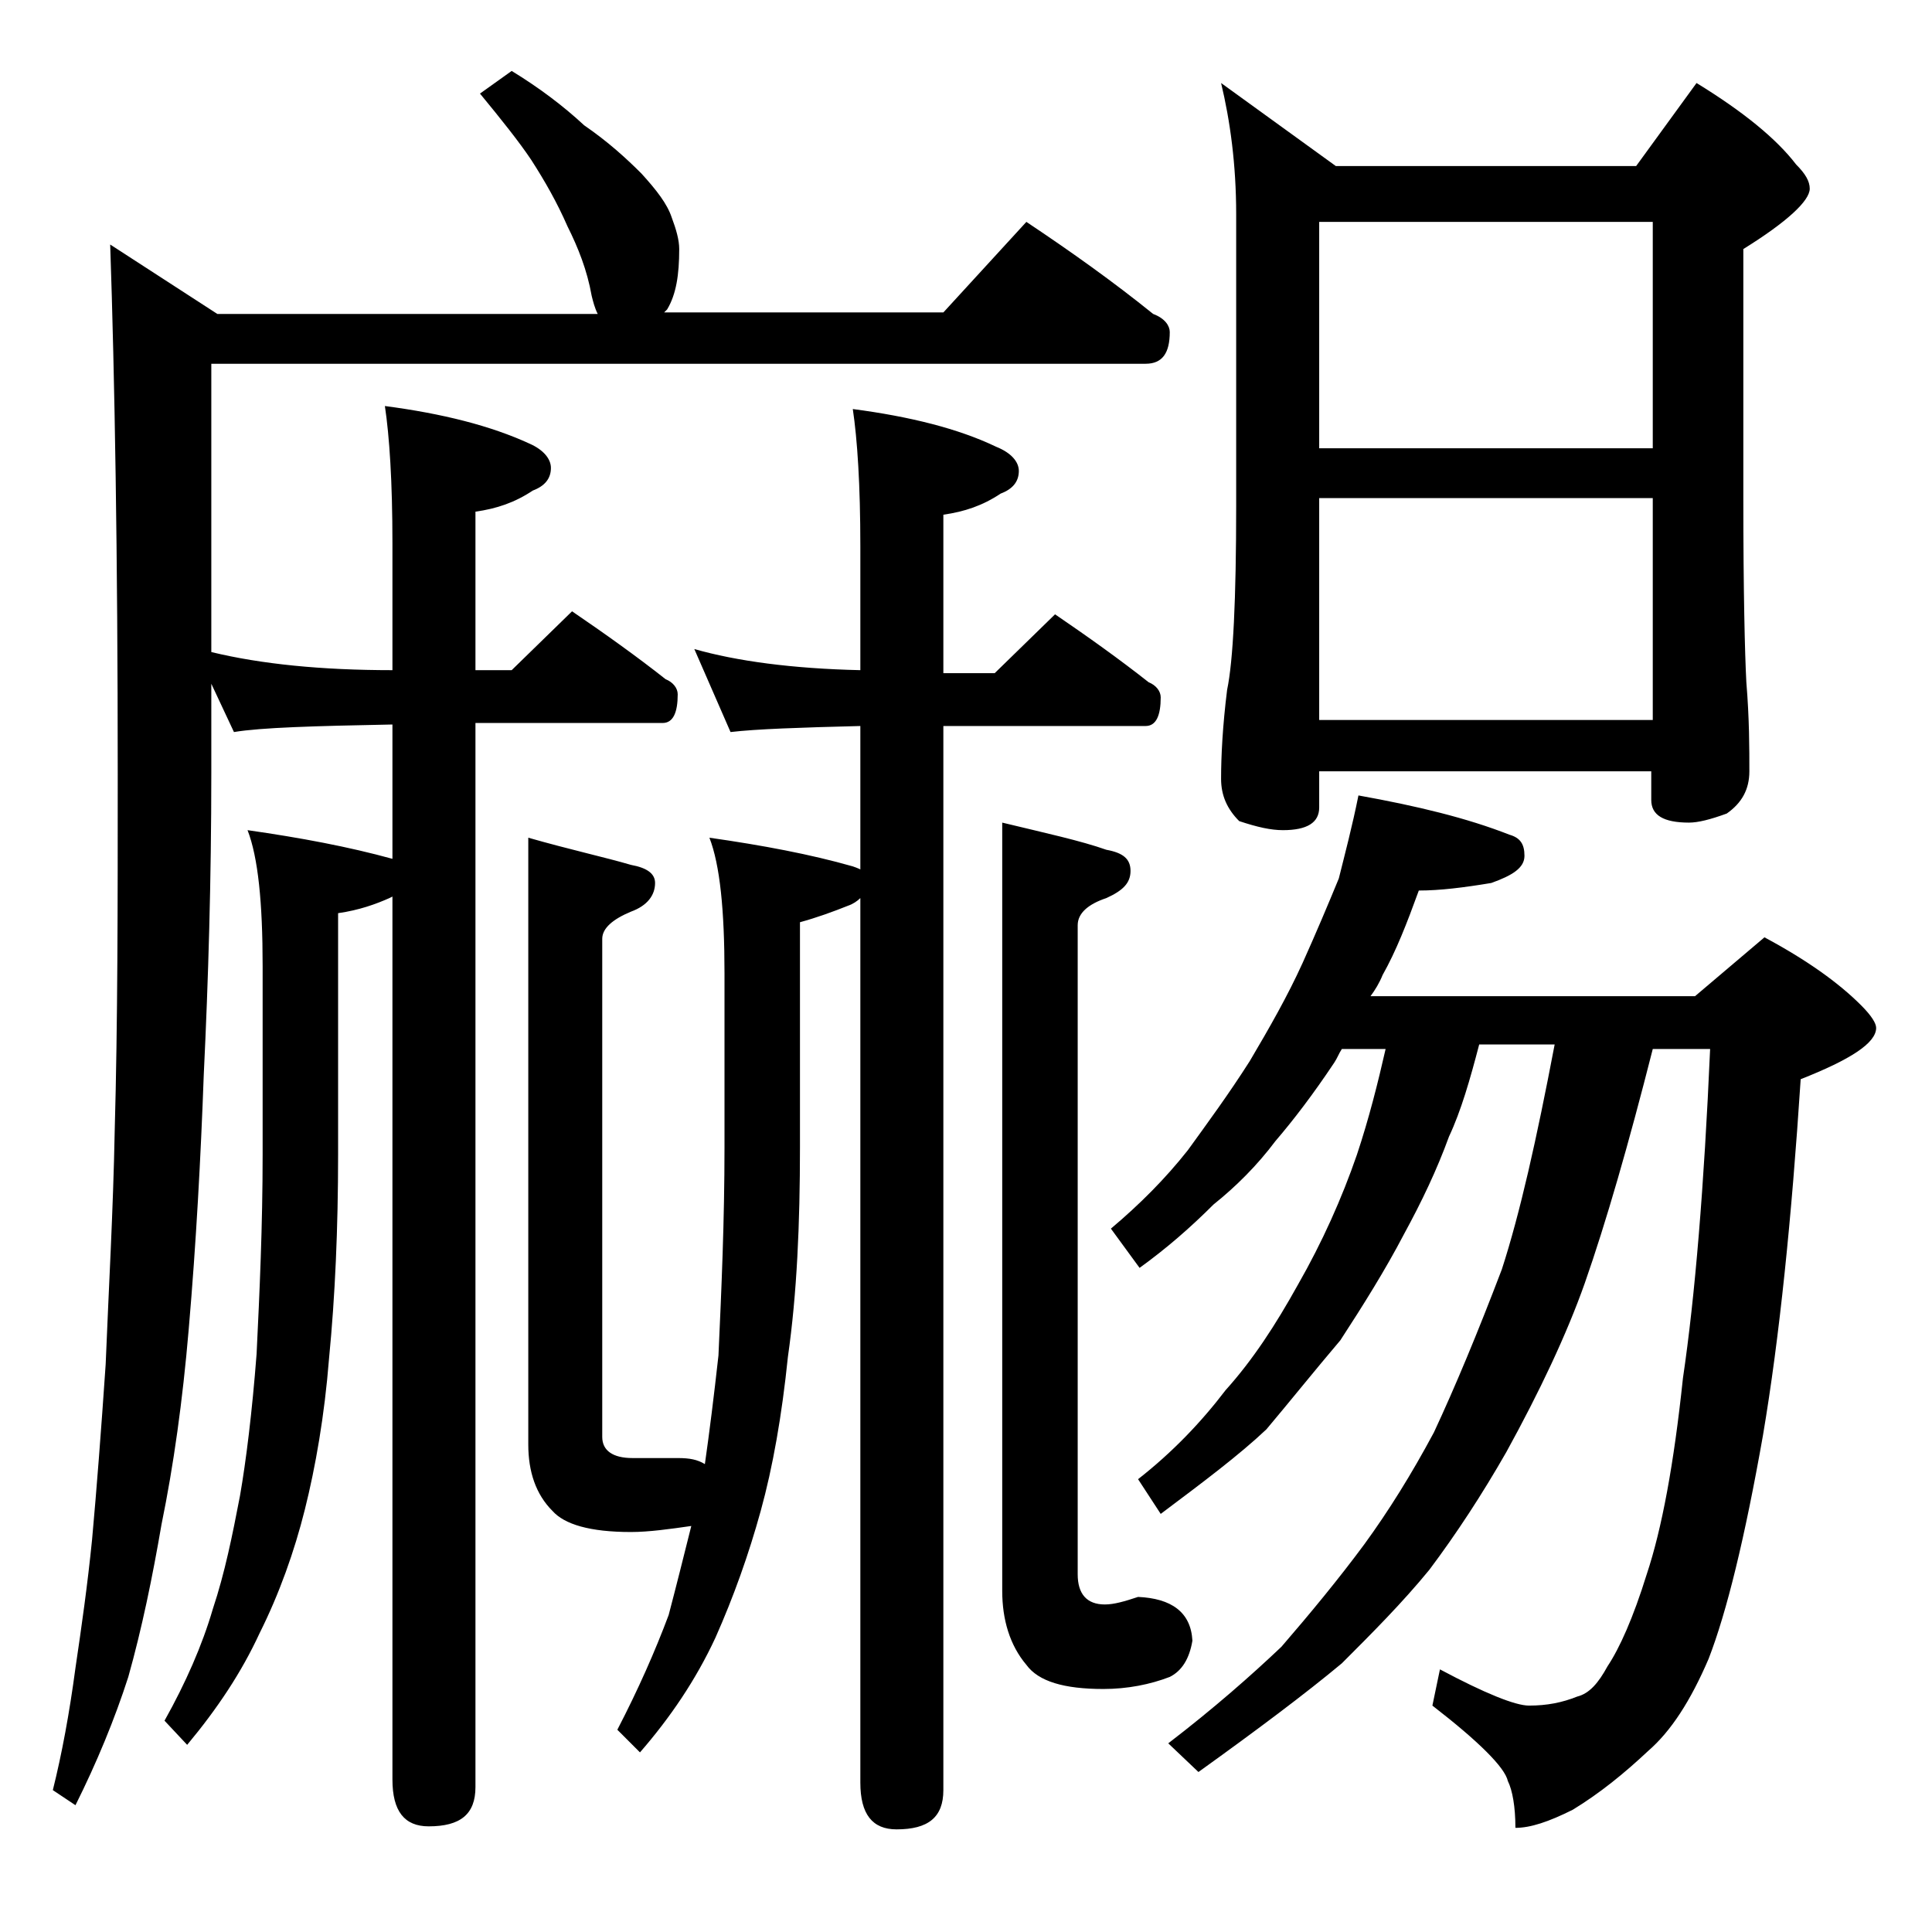
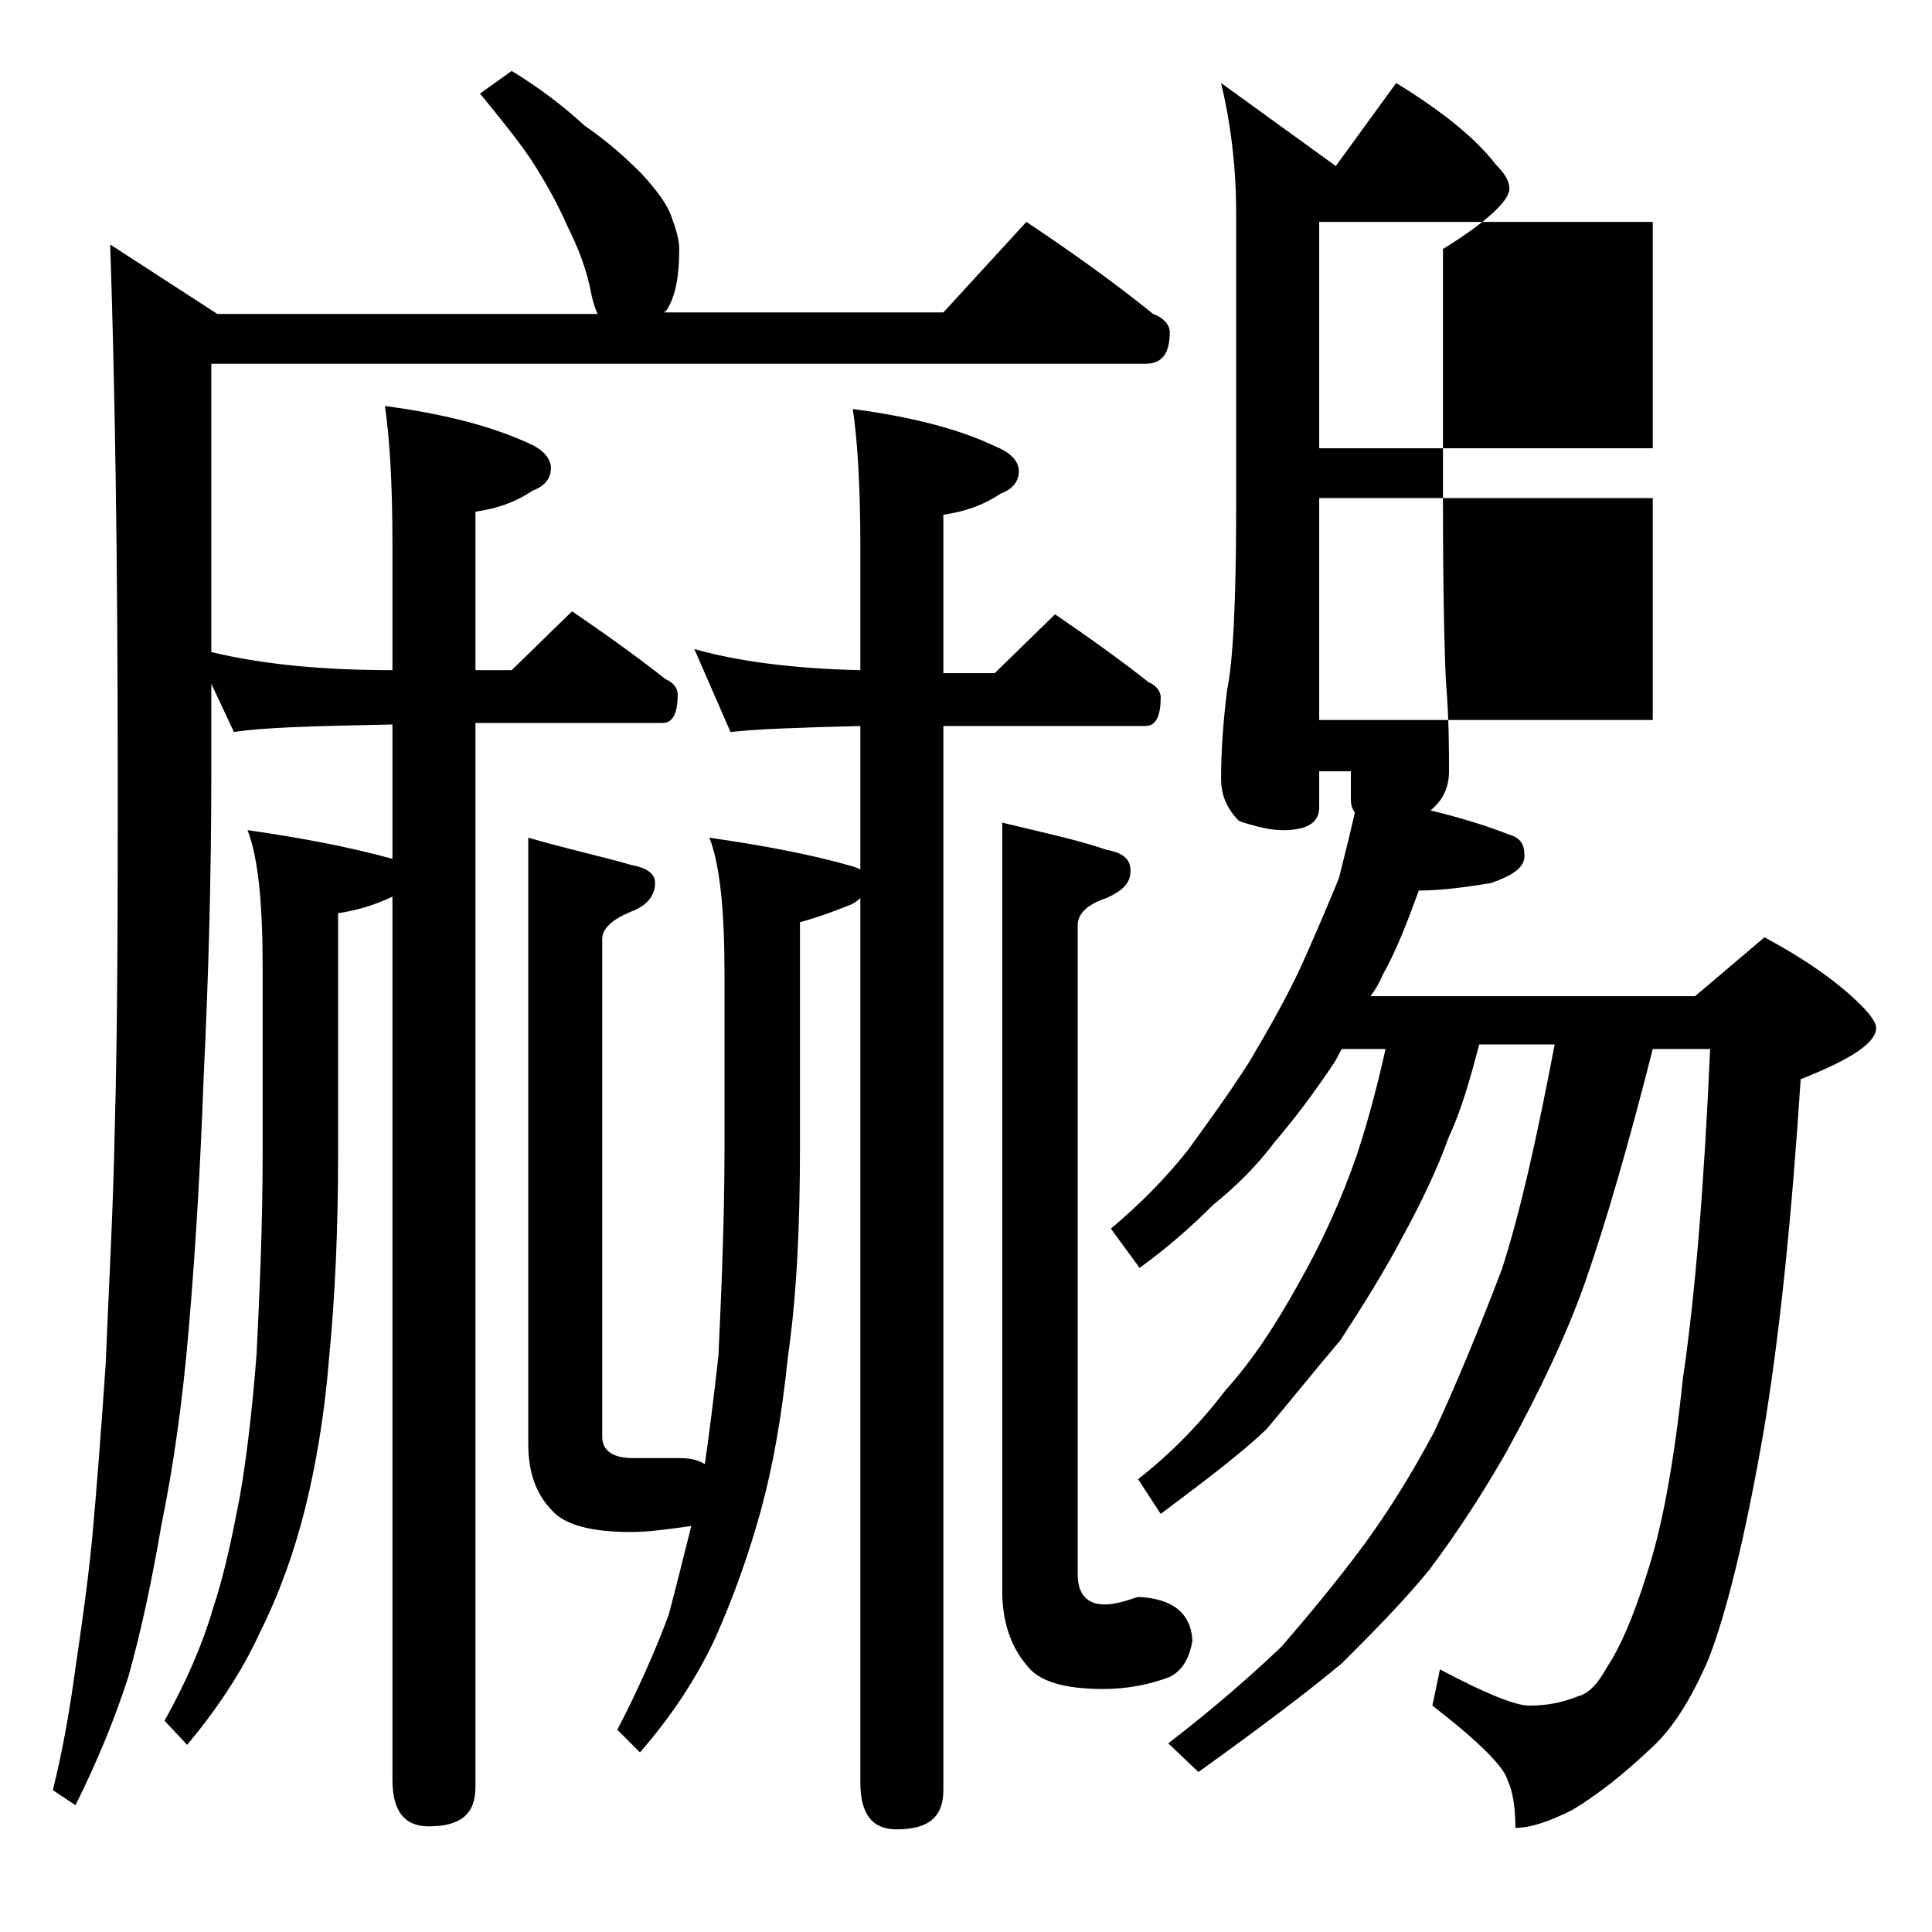
<svg xmlns="http://www.w3.org/2000/svg" version="1.1" id="Layer_1" x="0px" y="0px" viewBox="0 0 128 128" enable-background="new 0 0 128 128" xml:space="preserve">
-   <path d="M33.9,4.7c1.8,1.1,3.4,2.3,4.8,3.6c1.6,1.1,2.8,2.2,3.8,3.2c1,1.1,1.7,2,2,2.9c0.3,0.8,0.5,1.5,0.5,2.1c0,1.7-0.2,3-0.8,4  L44,20.7h18.5l5.5-6c3,2,5.8,4,8.4,6.1c0.8,0.3,1.1,0.8,1.1,1.2c0,1.4-0.5,2.1-1.6,2.1H14v19.1c3.3,0.8,7.3,1.2,12,1.2v-8.4  c0-4.1-0.2-7.1-0.5-9.1c3.8,0.5,7,1.3,9.6,2.5c0.9,0.4,1.4,1,1.4,1.6c0,0.7-0.4,1.2-1.2,1.5c-1.2,0.8-2.4,1.2-3.8,1.4v10.5h2.4  l4-3.9c2.2,1.5,4.3,3,6.2,4.5c0.5,0.2,0.8,0.6,0.8,1c0,1.2-0.3,1.9-1,1.9H31.5v70.5c0,1.8-1,2.6-3.1,2.6c-1.6,0-2.4-1-2.4-3.1V59.4  l-0.2,0.1c-0.9,0.4-2,0.8-3.4,1v16c0,4.9-0.2,9.4-0.6,13.5c-0.3,3.8-0.9,7.2-1.6,10c-0.7,2.8-1.7,5.6-3,8.2c-1.2,2.6-2.8,5-4.8,7.4  l-1.5-1.6c1.4-2.5,2.5-5,3.2-7.4c0.8-2.4,1.3-4.9,1.8-7.5c0.4-2.3,0.8-5.5,1.1-9.4c0.2-4.1,0.4-8.5,0.4-13.2V64c0-4.2-0.3-7.2-1-9  c3.5,0.5,6.7,1.1,9.6,1.9V48c-5.2,0.1-8.7,0.2-10.5,0.5L14,45.3v5.9c0,7.1-0.2,13.8-0.5,20c-0.2,5.5-0.5,11.1-1,16.9  c-0.4,4.7-1,9-1.8,12.9c-0.6,3.5-1.3,6.9-2.2,10.1c-0.9,2.8-2.1,5.7-3.5,8.5l-1.5-1c0.6-2.4,1.1-5.1,1.5-8.1  c0.4-2.7,0.8-5.5,1.1-8.5c0.3-3.3,0.6-7.2,0.9-11.6c0.2-5,0.5-10.2,0.6-15.5c0.2-7.1,0.2-15,0.2-23.6c0-14.6-0.2-26.3-0.5-35.1  l7.1,4.6h25.2c-0.2-0.4-0.3-0.8-0.4-1.2c-0.3-1.7-0.9-3.2-1.6-4.6c-0.7-1.6-1.5-3-2.4-4.4c-0.8-1.2-2-2.7-3.4-4.4L33.9,4.7z   M35,55.5c2.8,0.8,5.1,1.3,6.8,1.8c1.1,0.2,1.6,0.6,1.6,1.2c0,0.8-0.5,1.5-1.6,1.9c-1.2,0.5-1.9,1.1-1.9,1.8v33c0,0.9,0.7,1.4,2,1.4  h3c0.8,0,1.3,0.1,1.8,0.4c0.3-2.1,0.6-4.5,0.9-7.2C47.8,85.4,48,80.9,48,76V64.5c0-4.2-0.3-7.2-1-9c3.5,0.5,6.7,1.1,9.5,1.9  c0.3,0.1,0.5,0.2,0.5,0.2v-9.5c-4,0.1-6.9,0.2-8.6,0.4L46,43c2.8,0.8,6.5,1.3,11,1.4v-8.2c0-4.1-0.2-7.1-0.5-9.1  c3.8,0.5,7,1.3,9.5,2.5c1,0.4,1.5,1,1.5,1.6c0,0.7-0.4,1.2-1.2,1.5c-1.2,0.8-2.4,1.2-3.8,1.4v10.5h3.4l4-3.9c2.2,1.5,4.3,3,6.2,4.5  c0.5,0.2,0.8,0.6,0.8,1c0,1.2-0.3,1.9-1,1.9H62.5v70.5c0,1.8-1,2.6-3.1,2.6c-1.6,0-2.4-1-2.4-3.1V59.5c-0.2,0.2-0.5,0.4-0.8,0.5  c-1,0.4-2.1,0.8-3.2,1.1V76c0,5.1-0.2,9.7-0.8,13.9c-0.4,3.9-1,7.3-1.8,10.2s-1.8,5.7-3,8.4c-1.3,2.8-3,5.3-5,7.6l-1.5-1.5  c1.4-2.7,2.5-5.2,3.4-7.6c0.5-1.9,1-3.9,1.5-5.9c-1.4,0.2-2.8,0.4-4,0.4c-2.7,0-4.4-0.5-5.2-1.4C35.5,99,35,97.5,35,95.7V55.5z   M66.4,54.5c2.9,0.7,5.2,1.2,6.9,1.8c1.1,0.2,1.6,0.6,1.6,1.4s-0.5,1.3-1.6,1.8c-1.2,0.4-1.9,1-1.9,1.8v43c0,1.3,0.6,2,1.8,2  c0.6,0,1.3-0.2,2.2-0.5c2.2,0.1,3.5,1,3.6,2.9c-0.2,1.2-0.7,2-1.5,2.4c-1.3,0.5-2.8,0.8-4.4,0.8c-2.6,0-4.3-0.5-5.1-1.6  c-1.1-1.3-1.6-3-1.6-4.9V54.5z M90,52.7c3.9,0.7,7.2,1.5,10,2.6c0.7,0.2,1,0.6,1,1.4s-0.8,1.3-2.2,1.8C97,58.8,95.4,59,94,59  c-0.8,2.2-1.5,4-2.4,5.6c-0.2,0.5-0.5,1-0.8,1.4h21.5l4.6-3.9c2.8,1.5,4.9,3,6.4,4.5c0.7,0.7,1,1.2,1,1.5c0,1-1.7,2.1-5,3.4  c-0.6,9.2-1.4,17.1-2.5,23.6c-1.2,6.8-2.4,11.7-3.6,14.8c-1.2,2.8-2.5,4.8-4,6.1c-1.6,1.5-3.2,2.8-5,3.9c-1.6,0.8-2.8,1.2-3.8,1.2  c0-1.4-0.2-2.5-0.5-3.1c-0.2-0.9-1.9-2.6-5-5l0.5-2.4c3,1.6,5,2.4,5.9,2.4c1.2,0,2.2-0.2,3.2-0.6c0.8-0.2,1.4-0.9,2-2  c0.8-1.2,1.7-3.2,2.6-6.1c1-3,1.8-7.3,2.4-13c0.8-5.4,1.4-12.7,1.8-21.8h-3.8c-1.6,6.3-3.1,11.5-4.5,15.5c-1.2,3.4-3,7.2-5.2,11.2  c-1.6,2.8-3.3,5.4-5.1,7.8c-1.8,2.2-3.8,4.2-5.8,6.2c-2.4,2-5.6,4.4-9.5,7.2l-2-1.9c3-2.3,5.5-4.5,7.5-6.4c1.9-2.2,3.8-4.5,5.5-6.8  c1.6-2.2,3.1-4.6,4.6-7.4c1.4-3,2.9-6.6,4.5-10.8c1.2-3.7,2.3-8.6,3.5-14.9H98c-0.6,2.3-1.2,4.4-2,6.1c-0.8,2.2-1.8,4.3-3,6.5  c-1.2,2.3-2.7,4.7-4.2,7c-1.7,2-3.3,4-4.9,5.9c-1.8,1.7-4.2,3.5-7,5.6L75.4,98c2.3-1.8,4.2-3.8,5.8-5.9c1.8-2,3.3-4.3,4.8-7  c1.6-2.8,2.9-5.7,3.9-8.6c0.8-2.4,1.4-4.8,1.9-7h-2.9c-0.2,0.3-0.3,0.6-0.5,0.9c-1.4,2.1-2.7,3.8-3.9,5.2c-1.2,1.6-2.6,3-4.1,4.2  c-1.5,1.5-3.1,2.9-4.9,4.2l-1.9-2.6c1.9-1.6,3.6-3.3,5.1-5.2c1.3-1.8,2.7-3.7,4.1-5.9c1.3-2.2,2.5-4.3,3.5-6.5  c0.9-2,1.7-3.9,2.4-5.6C89.1,56.6,89.6,54.7,90,52.7z M80.9,5.5l7.6,5.5h19.9l4-5.5c3.1,1.9,5.3,3.7,6.6,5.4  c0.6,0.6,0.9,1.1,0.9,1.6c0,0.8-1.5,2.2-4.4,4V33c0,6.2,0.1,10.3,0.2,12.2c0.2,2.4,0.2,4.4,0.2,5.9c0,1.2-0.5,2.1-1.5,2.8  c-1.1,0.4-1.9,0.6-2.5,0.6c-1.7,0-2.5-0.5-2.5-1.5v-1.9H87.4v2.4c0,1-0.8,1.5-2.4,1.5c-0.8,0-1.7-0.2-2.9-0.6  c-0.8-0.8-1.2-1.7-1.2-2.8c0-1.5,0.1-3.5,0.4-5.9c0.4-1.9,0.6-6,0.6-12.2V14.2C81.9,10.9,81.5,8,80.9,5.5z M87.4,29.7h22.1v-15H87.4  V29.7z M87.4,47.7h22.1V33H87.4V47.7z" />
+   <path d="M33.9,4.7c1.8,1.1,3.4,2.3,4.8,3.6c1.6,1.1,2.8,2.2,3.8,3.2c1,1.1,1.7,2,2,2.9c0.3,0.8,0.5,1.5,0.5,2.1c0,1.7-0.2,3-0.8,4  L44,20.7h18.5l5.5-6c3,2,5.8,4,8.4,6.1c0.8,0.3,1.1,0.8,1.1,1.2c0,1.4-0.5,2.1-1.6,2.1H14v19.1c3.3,0.8,7.3,1.2,12,1.2v-8.4  c0-4.1-0.2-7.1-0.5-9.1c3.8,0.5,7,1.3,9.6,2.5c0.9,0.4,1.4,1,1.4,1.6c0,0.7-0.4,1.2-1.2,1.5c-1.2,0.8-2.4,1.2-3.8,1.4v10.5h2.4  l4-3.9c2.2,1.5,4.3,3,6.2,4.5c0.5,0.2,0.8,0.6,0.8,1c0,1.2-0.3,1.9-1,1.9H31.5v70.5c0,1.8-1,2.6-3.1,2.6c-1.6,0-2.4-1-2.4-3.1V59.4  l-0.2,0.1c-0.9,0.4-2,0.8-3.4,1v16c0,4.9-0.2,9.4-0.6,13.5c-0.3,3.8-0.9,7.2-1.6,10c-0.7,2.8-1.7,5.6-3,8.2c-1.2,2.6-2.8,5-4.8,7.4  l-1.5-1.6c1.4-2.5,2.5-5,3.2-7.4c0.8-2.4,1.3-4.9,1.8-7.5c0.4-2.3,0.8-5.5,1.1-9.4c0.2-4.1,0.4-8.5,0.4-13.2V64c0-4.2-0.3-7.2-1-9  c3.5,0.5,6.7,1.1,9.6,1.9V48c-5.2,0.1-8.7,0.2-10.5,0.5L14,45.3v5.9c0,7.1-0.2,13.8-0.5,20c-0.2,5.5-0.5,11.1-1,16.9  c-0.4,4.7-1,9-1.8,12.9c-0.6,3.5-1.3,6.9-2.2,10.1c-0.9,2.8-2.1,5.7-3.5,8.5l-1.5-1c0.6-2.4,1.1-5.1,1.5-8.1  c0.4-2.7,0.8-5.5,1.1-8.5c0.3-3.3,0.6-7.2,0.9-11.6c0.2-5,0.5-10.2,0.6-15.5c0.2-7.1,0.2-15,0.2-23.6c0-14.6-0.2-26.3-0.5-35.1  l7.1,4.6h25.2c-0.2-0.4-0.3-0.8-0.4-1.2c-0.3-1.7-0.9-3.2-1.6-4.6c-0.7-1.6-1.5-3-2.4-4.4c-0.8-1.2-2-2.7-3.4-4.4L33.9,4.7z   M35,55.5c2.8,0.8,5.1,1.3,6.8,1.8c1.1,0.2,1.6,0.6,1.6,1.2c0,0.8-0.5,1.5-1.6,1.9c-1.2,0.5-1.9,1.1-1.9,1.8v33c0,0.9,0.7,1.4,2,1.4  h3c0.8,0,1.3,0.1,1.8,0.4c0.3-2.1,0.6-4.5,0.9-7.2C47.8,85.4,48,80.9,48,76V64.5c0-4.2-0.3-7.2-1-9c3.5,0.5,6.7,1.1,9.5,1.9  c0.3,0.1,0.5,0.2,0.5,0.2v-9.5c-4,0.1-6.9,0.2-8.6,0.4L46,43c2.8,0.8,6.5,1.3,11,1.4v-8.2c0-4.1-0.2-7.1-0.5-9.1  c3.8,0.5,7,1.3,9.5,2.5c1,0.4,1.5,1,1.5,1.6c0,0.7-0.4,1.2-1.2,1.5c-1.2,0.8-2.4,1.2-3.8,1.4v10.5h3.4l4-3.9c2.2,1.5,4.3,3,6.2,4.5  c0.5,0.2,0.8,0.6,0.8,1c0,1.2-0.3,1.9-1,1.9H62.5v70.5c0,1.8-1,2.6-3.1,2.6c-1.6,0-2.4-1-2.4-3.1V59.5c-0.2,0.2-0.5,0.4-0.8,0.5  c-1,0.4-2.1,0.8-3.2,1.1V76c0,5.1-0.2,9.7-0.8,13.9c-0.4,3.9-1,7.3-1.8,10.2s-1.8,5.7-3,8.4c-1.3,2.8-3,5.3-5,7.6l-1.5-1.5  c1.4-2.7,2.5-5.2,3.4-7.6c0.5-1.9,1-3.9,1.5-5.9c-1.4,0.2-2.8,0.4-4,0.4c-2.7,0-4.4-0.5-5.2-1.4C35.5,99,35,97.5,35,95.7V55.5z   M66.4,54.5c2.9,0.7,5.2,1.2,6.9,1.8c1.1,0.2,1.6,0.6,1.6,1.4s-0.5,1.3-1.6,1.8c-1.2,0.4-1.9,1-1.9,1.8v43c0,1.3,0.6,2,1.8,2  c0.6,0,1.3-0.2,2.2-0.5c2.2,0.1,3.5,1,3.6,2.9c-0.2,1.2-0.7,2-1.5,2.4c-1.3,0.5-2.8,0.8-4.4,0.8c-2.6,0-4.3-0.5-5.1-1.6  c-1.1-1.3-1.6-3-1.6-4.9V54.5z M90,52.7c3.9,0.7,7.2,1.5,10,2.6c0.7,0.2,1,0.6,1,1.4s-0.8,1.3-2.2,1.8C97,58.8,95.4,59,94,59  c-0.8,2.2-1.5,4-2.4,5.6c-0.2,0.5-0.5,1-0.8,1.4h21.5l4.6-3.9c2.8,1.5,4.9,3,6.4,4.5c0.7,0.7,1,1.2,1,1.5c0,1-1.7,2.1-5,3.4  c-0.6,9.2-1.4,17.1-2.5,23.6c-1.2,6.8-2.4,11.7-3.6,14.8c-1.2,2.8-2.5,4.8-4,6.1c-1.6,1.5-3.2,2.8-5,3.9c-1.6,0.8-2.8,1.2-3.8,1.2  c0-1.4-0.2-2.5-0.5-3.1c-0.2-0.9-1.9-2.6-5-5l0.5-2.4c3,1.6,5,2.4,5.9,2.4c1.2,0,2.2-0.2,3.2-0.6c0.8-0.2,1.4-0.9,2-2  c0.8-1.2,1.7-3.2,2.6-6.1c1-3,1.8-7.3,2.4-13c0.8-5.4,1.4-12.7,1.8-21.8h-3.8c-1.6,6.3-3.1,11.5-4.5,15.5c-1.2,3.4-3,7.2-5.2,11.2  c-1.6,2.8-3.3,5.4-5.1,7.8c-1.8,2.2-3.8,4.2-5.8,6.2c-2.4,2-5.6,4.4-9.5,7.2l-2-1.9c3-2.3,5.5-4.5,7.5-6.4c1.9-2.2,3.8-4.5,5.5-6.8  c1.6-2.2,3.1-4.6,4.6-7.4c1.4-3,2.9-6.6,4.5-10.8c1.2-3.7,2.3-8.6,3.5-14.9H98c-0.6,2.3-1.2,4.4-2,6.1c-0.8,2.2-1.8,4.3-3,6.5  c-1.2,2.3-2.7,4.7-4.2,7c-1.7,2-3.3,4-4.9,5.9c-1.8,1.7-4.2,3.5-7,5.6L75.4,98c2.3-1.8,4.2-3.8,5.8-5.9c1.8-2,3.3-4.3,4.8-7  c1.6-2.8,2.9-5.7,3.9-8.6c0.8-2.4,1.4-4.8,1.9-7h-2.9c-0.2,0.3-0.3,0.6-0.5,0.9c-1.4,2.1-2.7,3.8-3.9,5.2c-1.2,1.6-2.6,3-4.1,4.2  c-1.5,1.5-3.1,2.9-4.9,4.2l-1.9-2.6c1.9-1.6,3.6-3.3,5.1-5.2c1.3-1.8,2.7-3.7,4.1-5.9c1.3-2.2,2.5-4.3,3.5-6.5  c0.9-2,1.7-3.9,2.4-5.6C89.1,56.6,89.6,54.7,90,52.7z M80.9,5.5l7.6,5.5l4-5.5c3.1,1.9,5.3,3.7,6.6,5.4  c0.6,0.6,0.9,1.1,0.9,1.6c0,0.8-1.5,2.2-4.4,4V33c0,6.2,0.1,10.3,0.2,12.2c0.2,2.4,0.2,4.4,0.2,5.9c0,1.2-0.5,2.1-1.5,2.8  c-1.1,0.4-1.9,0.6-2.5,0.6c-1.7,0-2.5-0.5-2.5-1.5v-1.9H87.4v2.4c0,1-0.8,1.5-2.4,1.5c-0.8,0-1.7-0.2-2.9-0.6  c-0.8-0.8-1.2-1.7-1.2-2.8c0-1.5,0.1-3.5,0.4-5.9c0.4-1.9,0.6-6,0.6-12.2V14.2C81.9,10.9,81.5,8,80.9,5.5z M87.4,29.7h22.1v-15H87.4  V29.7z M87.4,47.7h22.1V33H87.4V47.7z" />
</svg>